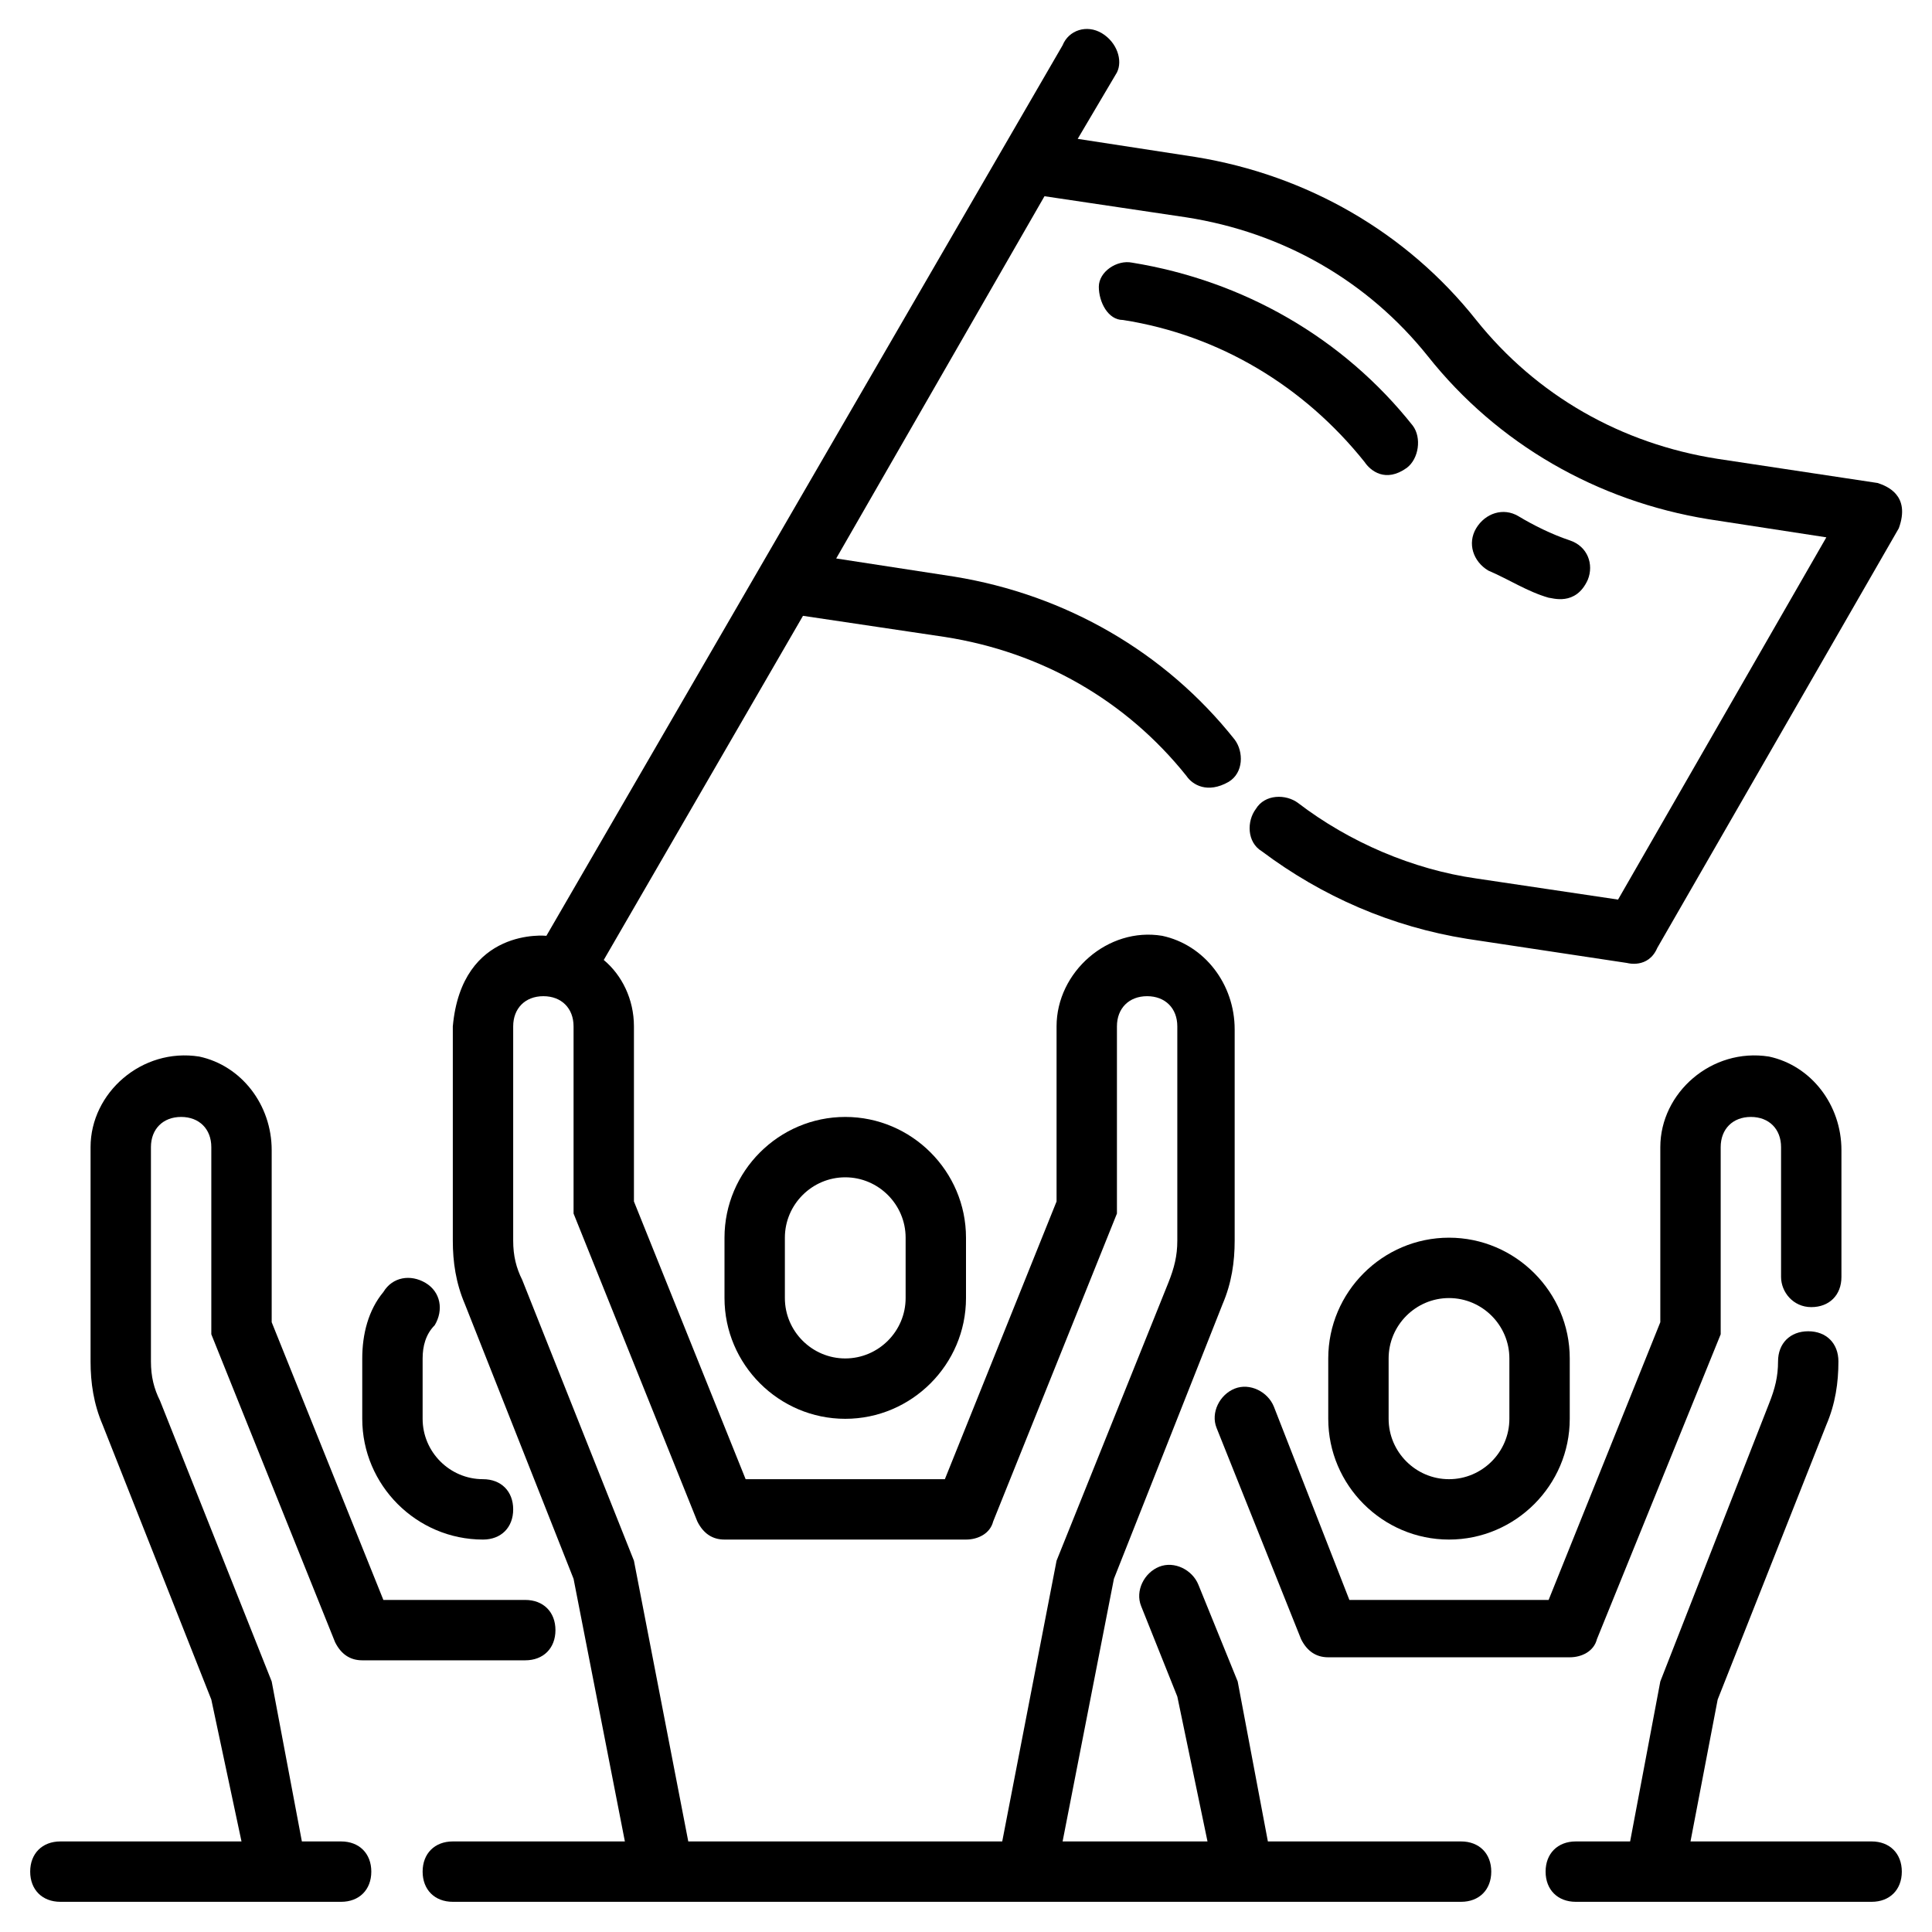
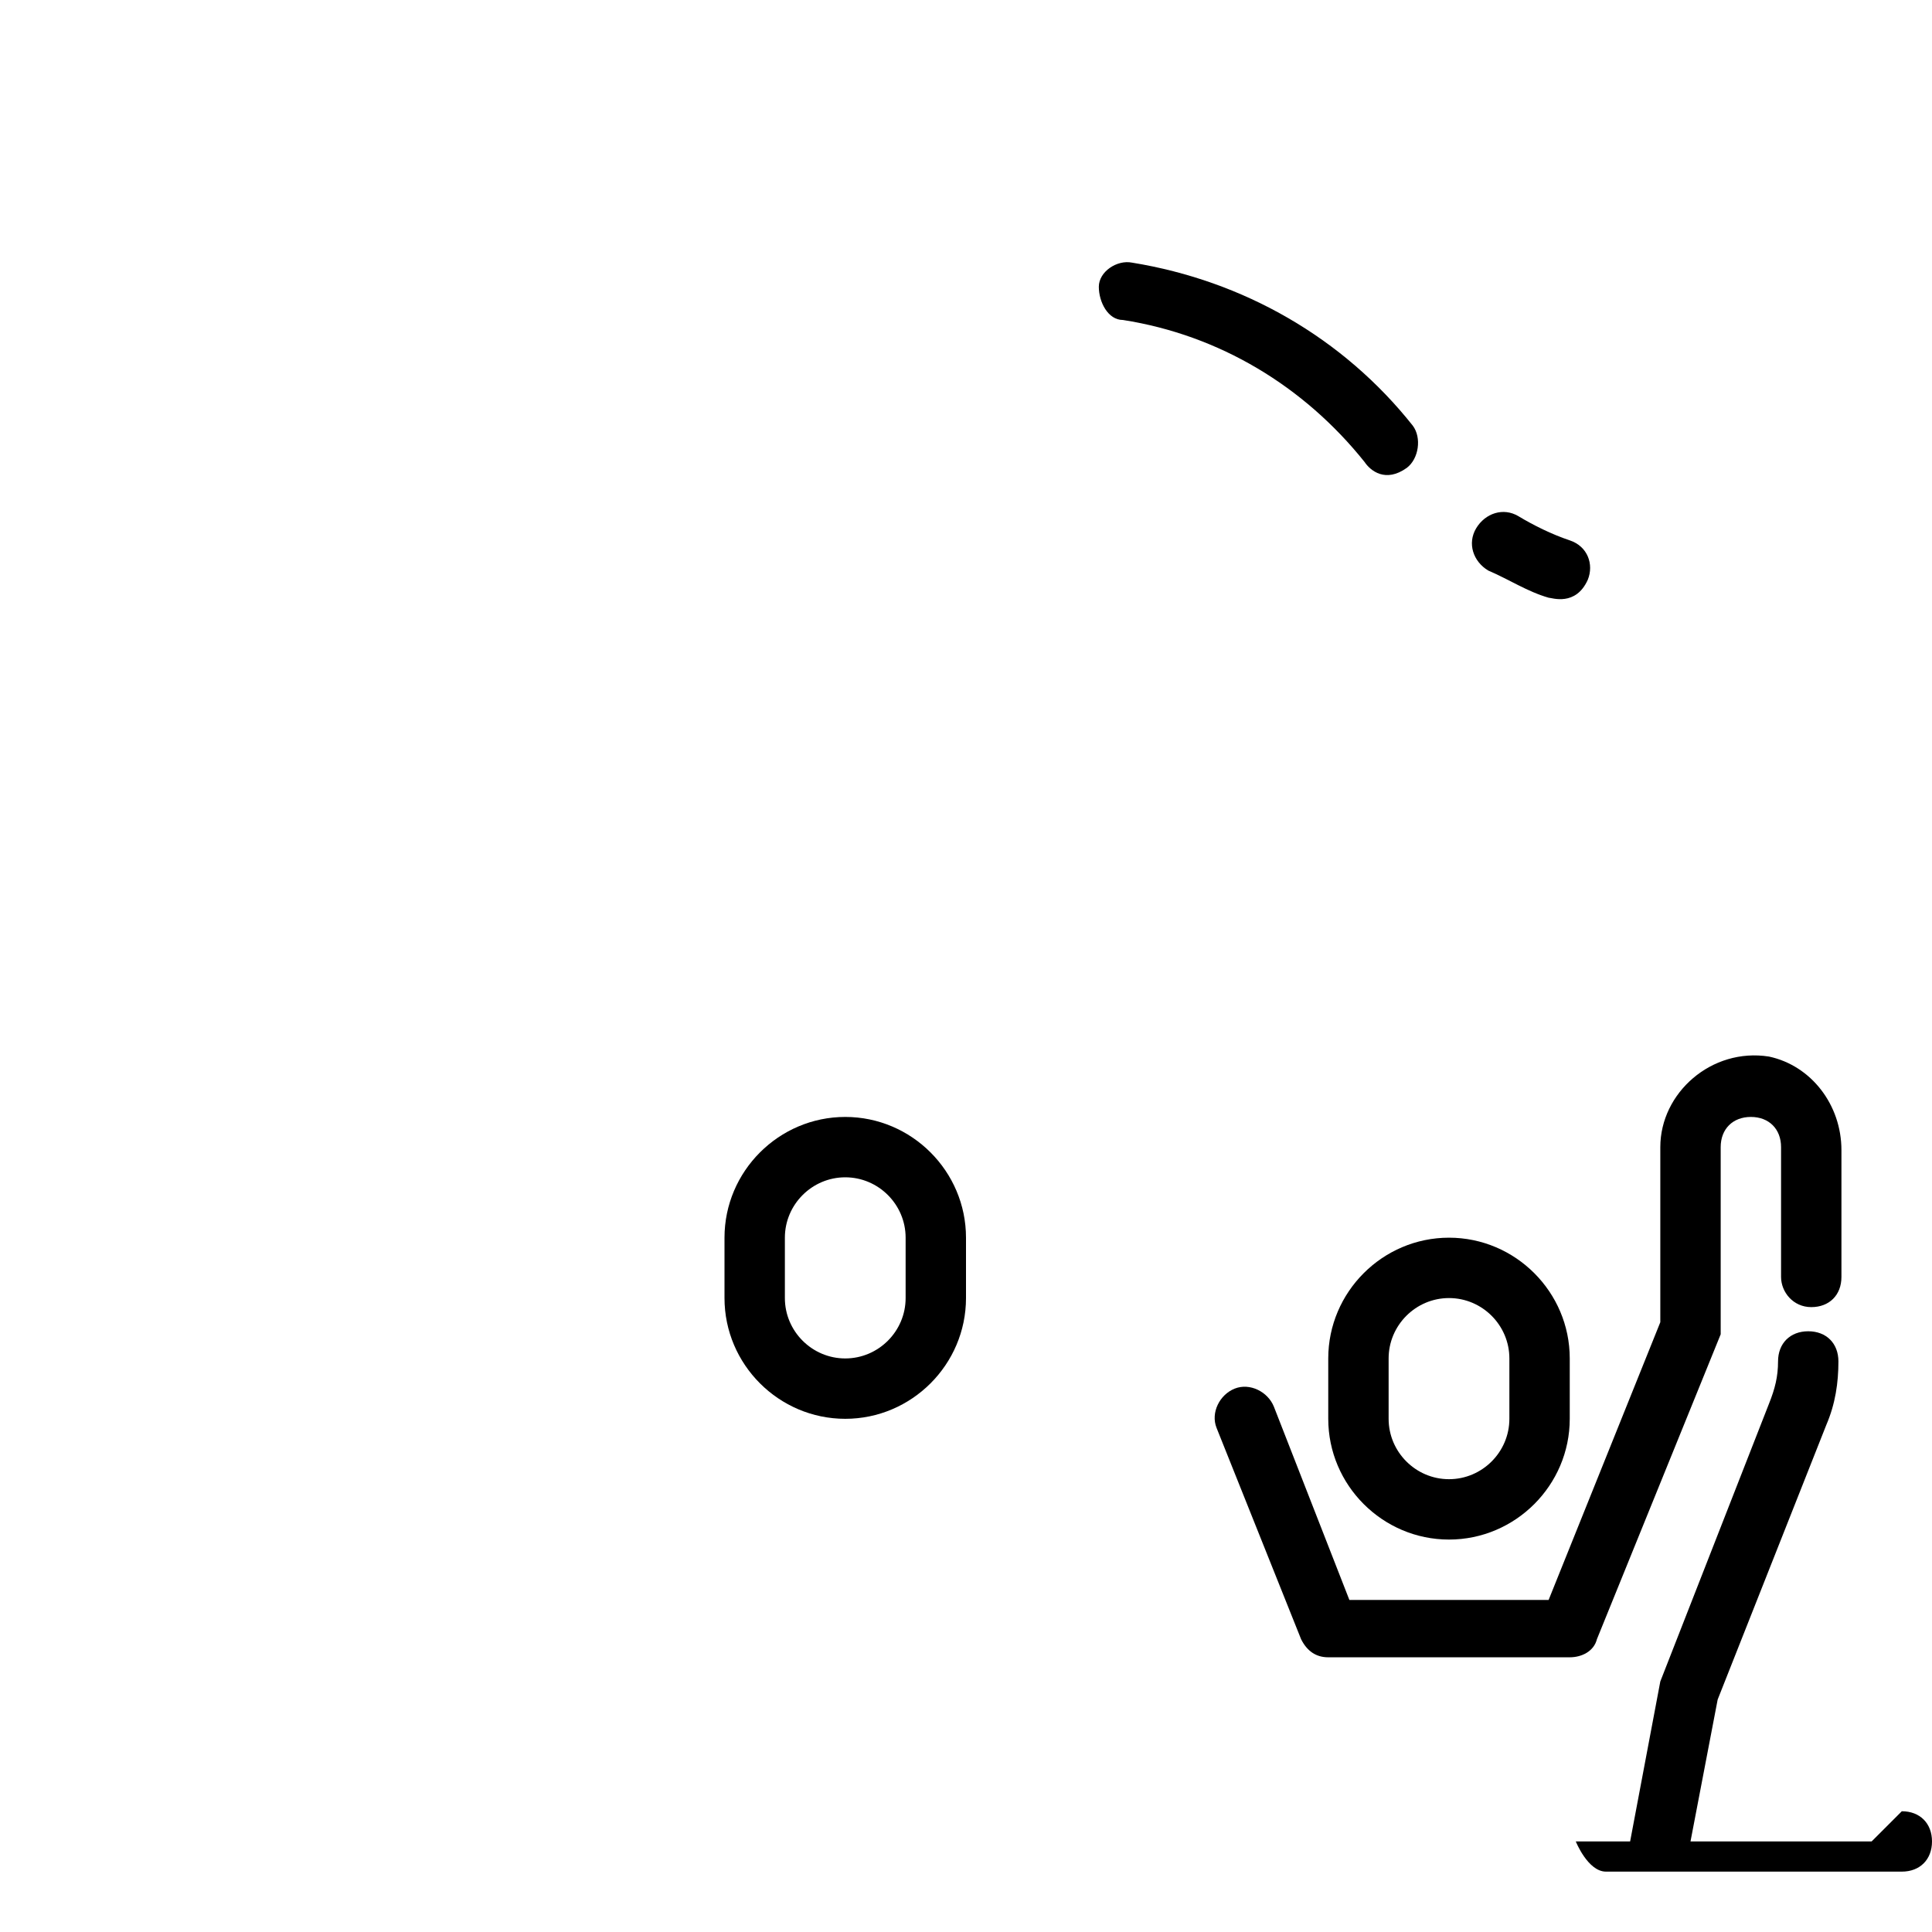
<svg xmlns="http://www.w3.org/2000/svg" id="Layer_1" height="512" viewBox="0 0 64 64" width="512">
  <path d="m28 37c-2.2 0-4 1.8-4 4v2c0 2.2 1.8 4 4 4s4-1.8 4-4v-2c0-2.2-1.8-4-4-4zm2 6c0 1.1-.9 2-2 2s-2-.9-2-2v-2c0-1.1.9-2 2-2s2 .9 2 2z" />
-   <path d="m16 51c.6 0 1-.4 1-1s-.4-1-1-1c-1.1 0-2-.9-2-2v-2c0-.4.1-.8.4-1.1.3-.5.2-1.1-.3-1.4s-1.1-.2-1.4.3c-.5.6-.7 1.4-.7 2.2v2c0 2.2 1.8 4 4 4z" />
  <path d="m48 51c2.2 0 4-1.8 4-4v-2c0-2.2-1.8-4-4-4s-4 1.8-4 4v2c0 2.2 1.8 4 4 4zm-2-6c0-1.1.9-2 2-2s2 .9 2 2v2c0 1.1-.9 2-2 2s-2-.9-2-2z" />
  <path d="m60 43.3c.6 0 1-.4 1-1v-4.2c0-1.5-1-2.8-2.4-3.1-1.9-.3-3.6 1.2-3.6 3v5.8l-3.7 9.2h-6.6l-2.5-6.4c-.2-.5-.8-.8-1.3-.6s-.8.8-.6 1.3l2.8 7c.2.4.5.6.9.6h8c.4 0 .8-.2.9-.6l4.1-10.1v-6.2c0-.6.4-1 1-1s1 .4 1 1v4.3c0 .5.4 1 1 1z" />
  <path d="m45.2 15.3c.2.3.7.7 1.4.2.4-.3.5-1 .2-1.4-2.3-2.9-5.6-4.8-9.3-5.4-.5-.1-1.1.3-1.1.8s.3 1.1.8 1.1c3.2.5 6 2.2 8 4.7z" />
  <path d="m51.3 19.8c.1 0 .9.3 1.3-.6.2-.5 0-1.1-.6-1.3s-1.2-.5-1.7-.8-1.1-.1-1.4.4-.1 1.1.4 1.4c.7.3 1.3.7 2 .9z" />
-   <path d="m62 61h-6l.9-4.7 3.6-9.1c.3-.7.4-1.4.4-2.1 0-.6-.4-1-1-1s-1 .4-1 1c0 .5-.1.9-.3 1.4l-3.6 9.2-1 5.3h-1.8c-.6 0-1 .4-1 1s.4 1 1 1h9.8c.6 0 1-.4 1-1s-.4-1-1-1z" />
-   <path d="m48.4 61h-6.4l-1-5.3-1.3-3.2c-.2-.5-.8-.8-1.3-.6s-.8.8-.6 1.3l1.2 3 1 4.8h-4.8l1.7-8.7 3.6-9.1c.3-.7.4-1.4.4-2.1v-7c0-1.5-1-2.8-2.4-3.1-1.8-.3-3.5 1.2-3.5 3v5.8l-3.7 9.2h-6.6l-3.7-9.2v-5.8c0-.9-.4-1.7-1-2.2l6.6-11.4 4.7.7c3.2.5 6 2.1 8 4.6.2.3.7.6 1.4.2.5-.3.5-1 .2-1.4-2.3-2.9-5.6-4.8-9.3-5.4l-3.9-.6 6.9-12 4.7.7c3.2.5 6 2.1 8 4.6 2.3 2.9 5.6 4.8 9.3 5.4l3.9.6-6.9 12-4.7-.7c-2.1-.3-4.2-1.2-5.9-2.5-.4-.3-1.1-.3-1.4.2-.3.4-.3 1.1.2 1.4 2 1.5 4.3 2.5 6.8 2.9l5.3.8s.7.2 1-.5l8-13.9c.4-1.1-.4-1.4-.7-1.5l-5.3-.8c-3.2-.5-6-2.1-8-4.6-2.3-2.9-5.6-4.8-9.3-5.4l-3.9-.6 1.3-2.2c.2-.4 0-1-.5-1.3s-1.1-.1-1.3.4l-17.1 29.5s-2.8-.3-3.1 3v7.1c0 .7.1 1.4.4 2.1l3.6 9.1 1.7 8.7h-5.7c-.6 0-1 .4-1 1s.4 1 1 1h33.4c.6 0 1-.4 1-1s-.4-1-1-1zm-13.4-9.3-1.8 9.3h-10.4l-1.8-9.3-3.7-9.3c-.2-.4-.3-.8-.3-1.3v-7.1c0-.6.4-1 1-1s1 .4 1 1v6.2l4.1 10.2c.2.4.5.6.9.6h8c.4 0 .8-.2.9-.6l4.1-10.2v-6.2c0-.6.4-1 1-1s1 .4 1 1v7.1c0 .5-.1.9-.3 1.4z" />
-   <path d="m11.3 61h-1.3l-1-5.3-3.7-9.3c-.2-.4-.3-.8-.3-1.3v-7.1c0-.6.4-1 1-1s1 .4 1 1v6.2l4.1 10.2c.2.4.5.6.9.6h5.4c.6 0 1-.4 1-1s-.4-1-1-1h-4.7l-3.7-9.2v-5.7c0-1.5-1-2.8-2.4-3.1-1.9-.3-3.6 1.2-3.6 3v7.1c0 .7.1 1.4.4 2.1l3.6 9.1 1 4.7h-6c-.6 0-1 .4-1 1s.4 1 1 1h9.3c.6 0 1-.4 1-1s-.4-1-1-1z" />
+   <path d="m62 61h-6l.9-4.7 3.6-9.1c.3-.7.4-1.4.4-2.1 0-.6-.4-1-1-1s-1 .4-1 1c0 .5-.1.9-.3 1.4l-3.6 9.2-1 5.3h-1.8s.4 1 1 1h9.8c.6 0 1-.4 1-1s-.4-1-1-1z" />
</svg>